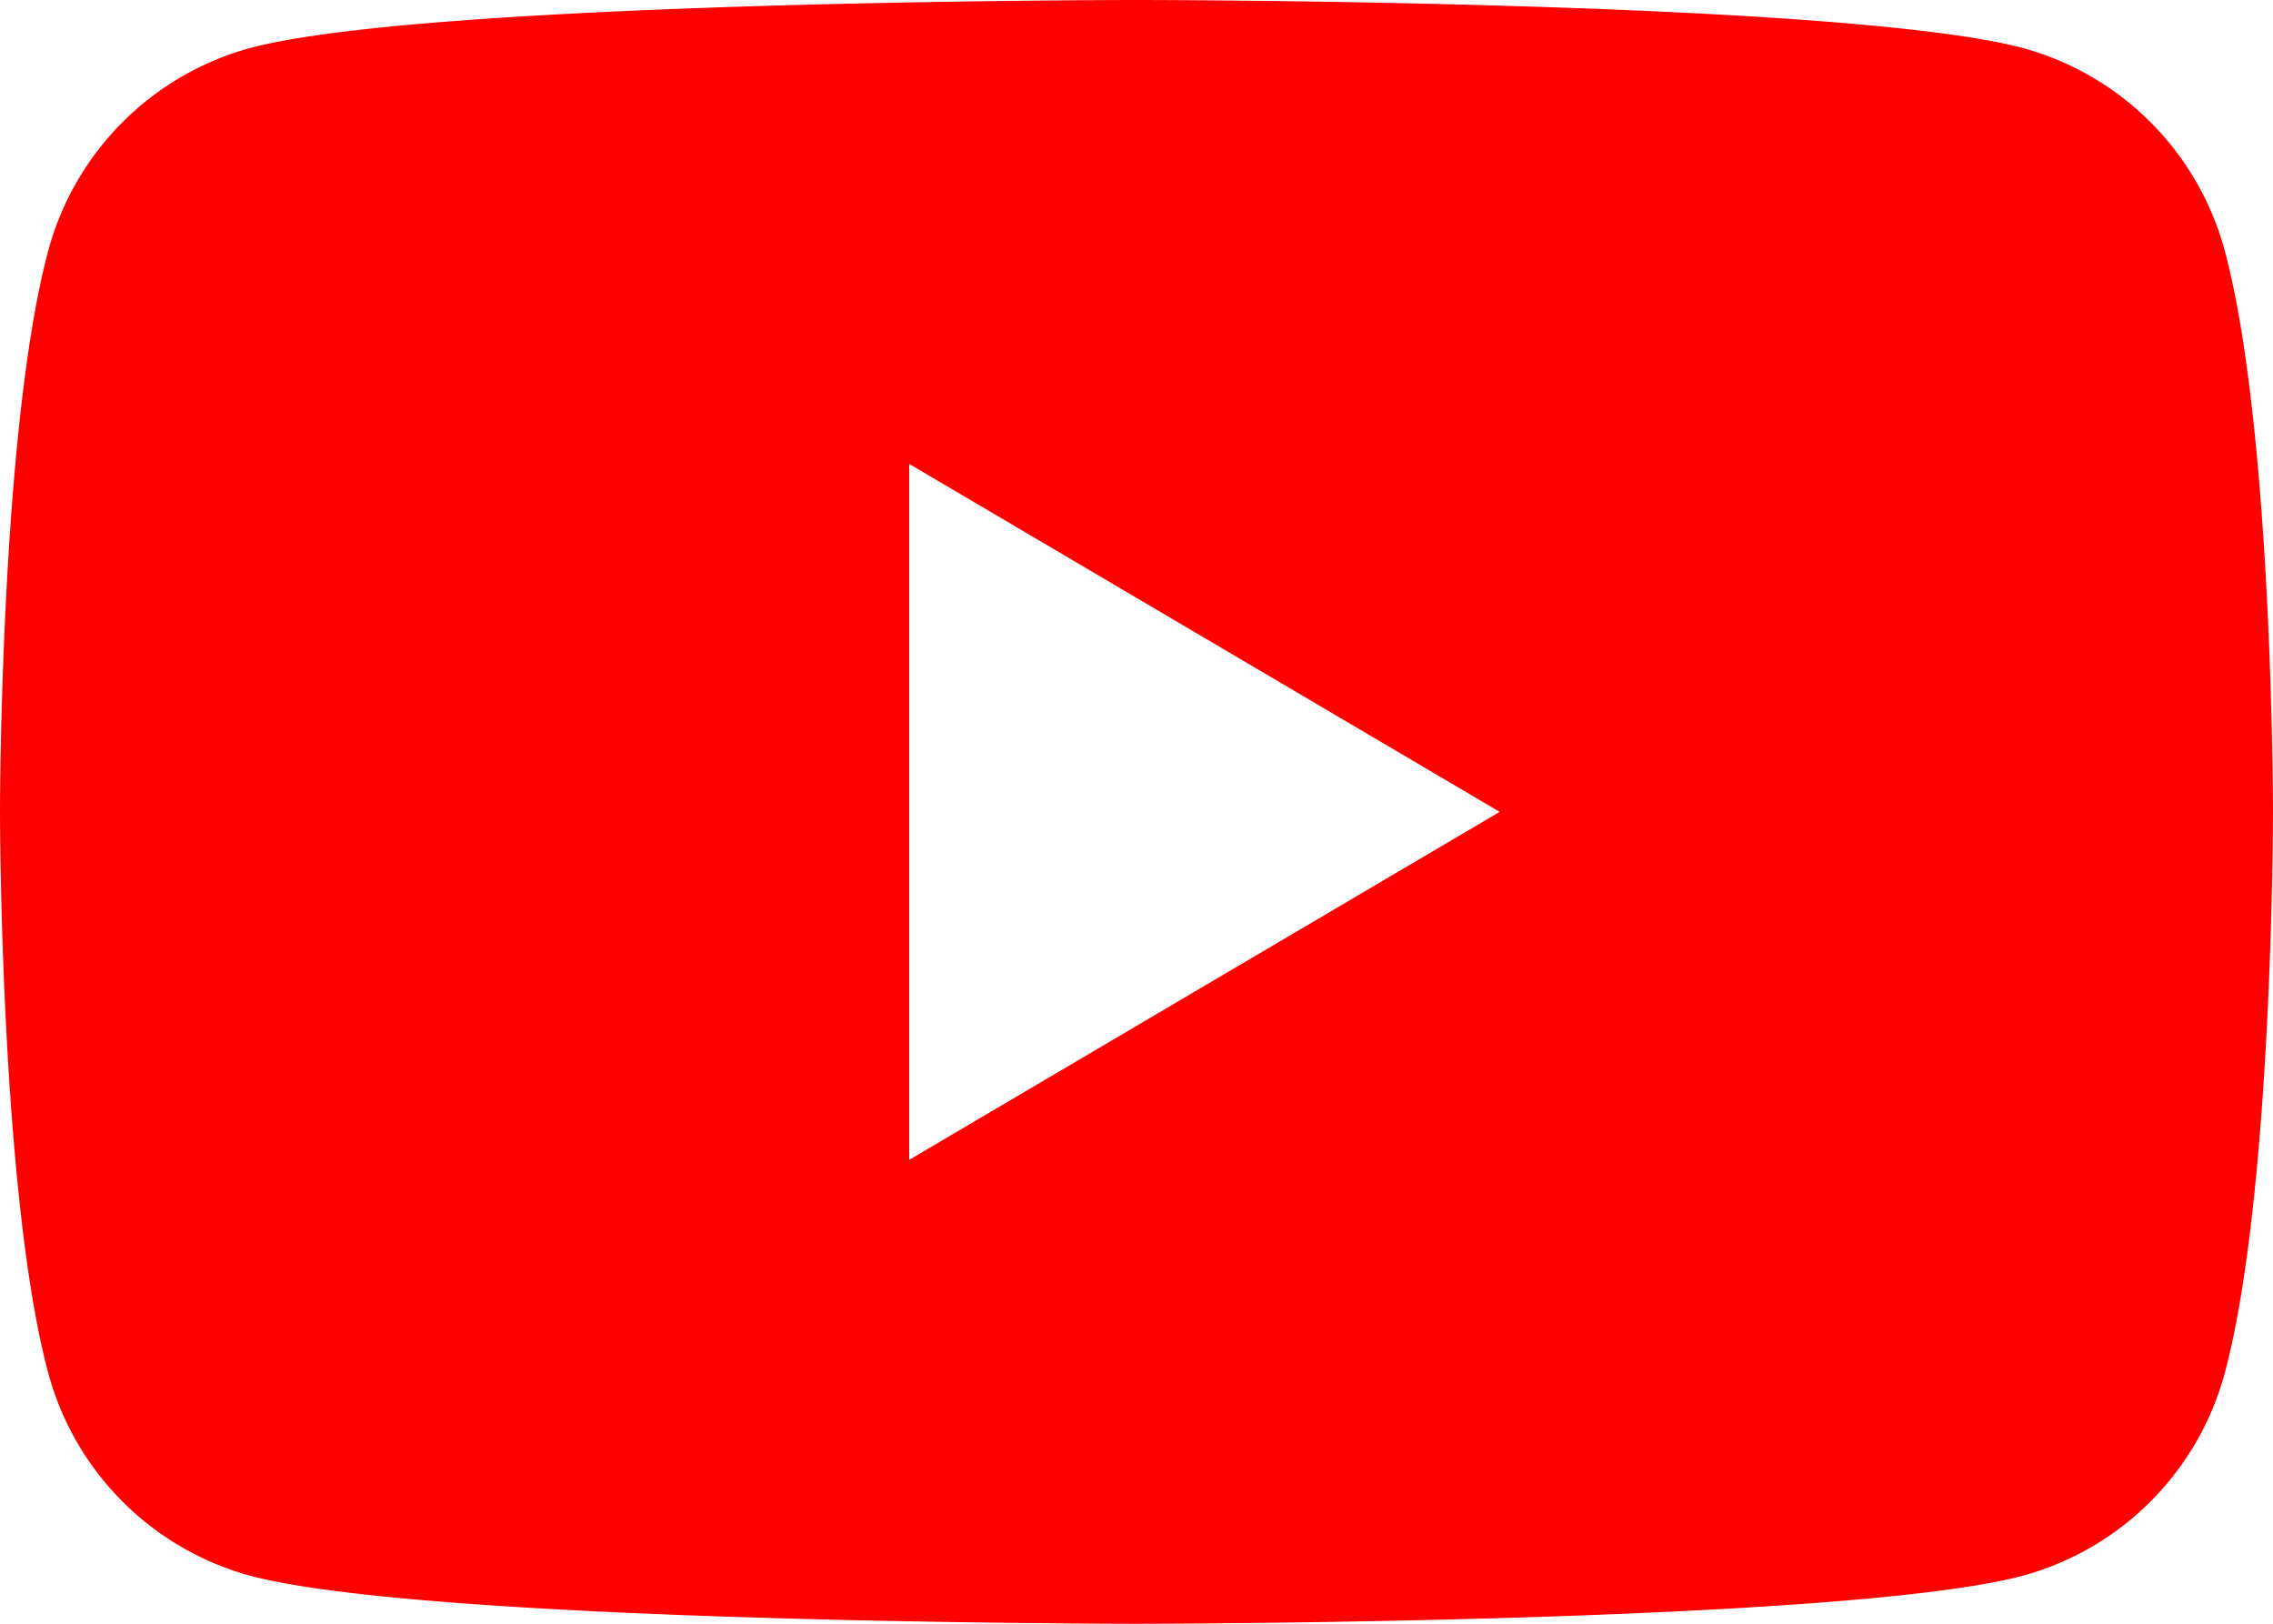
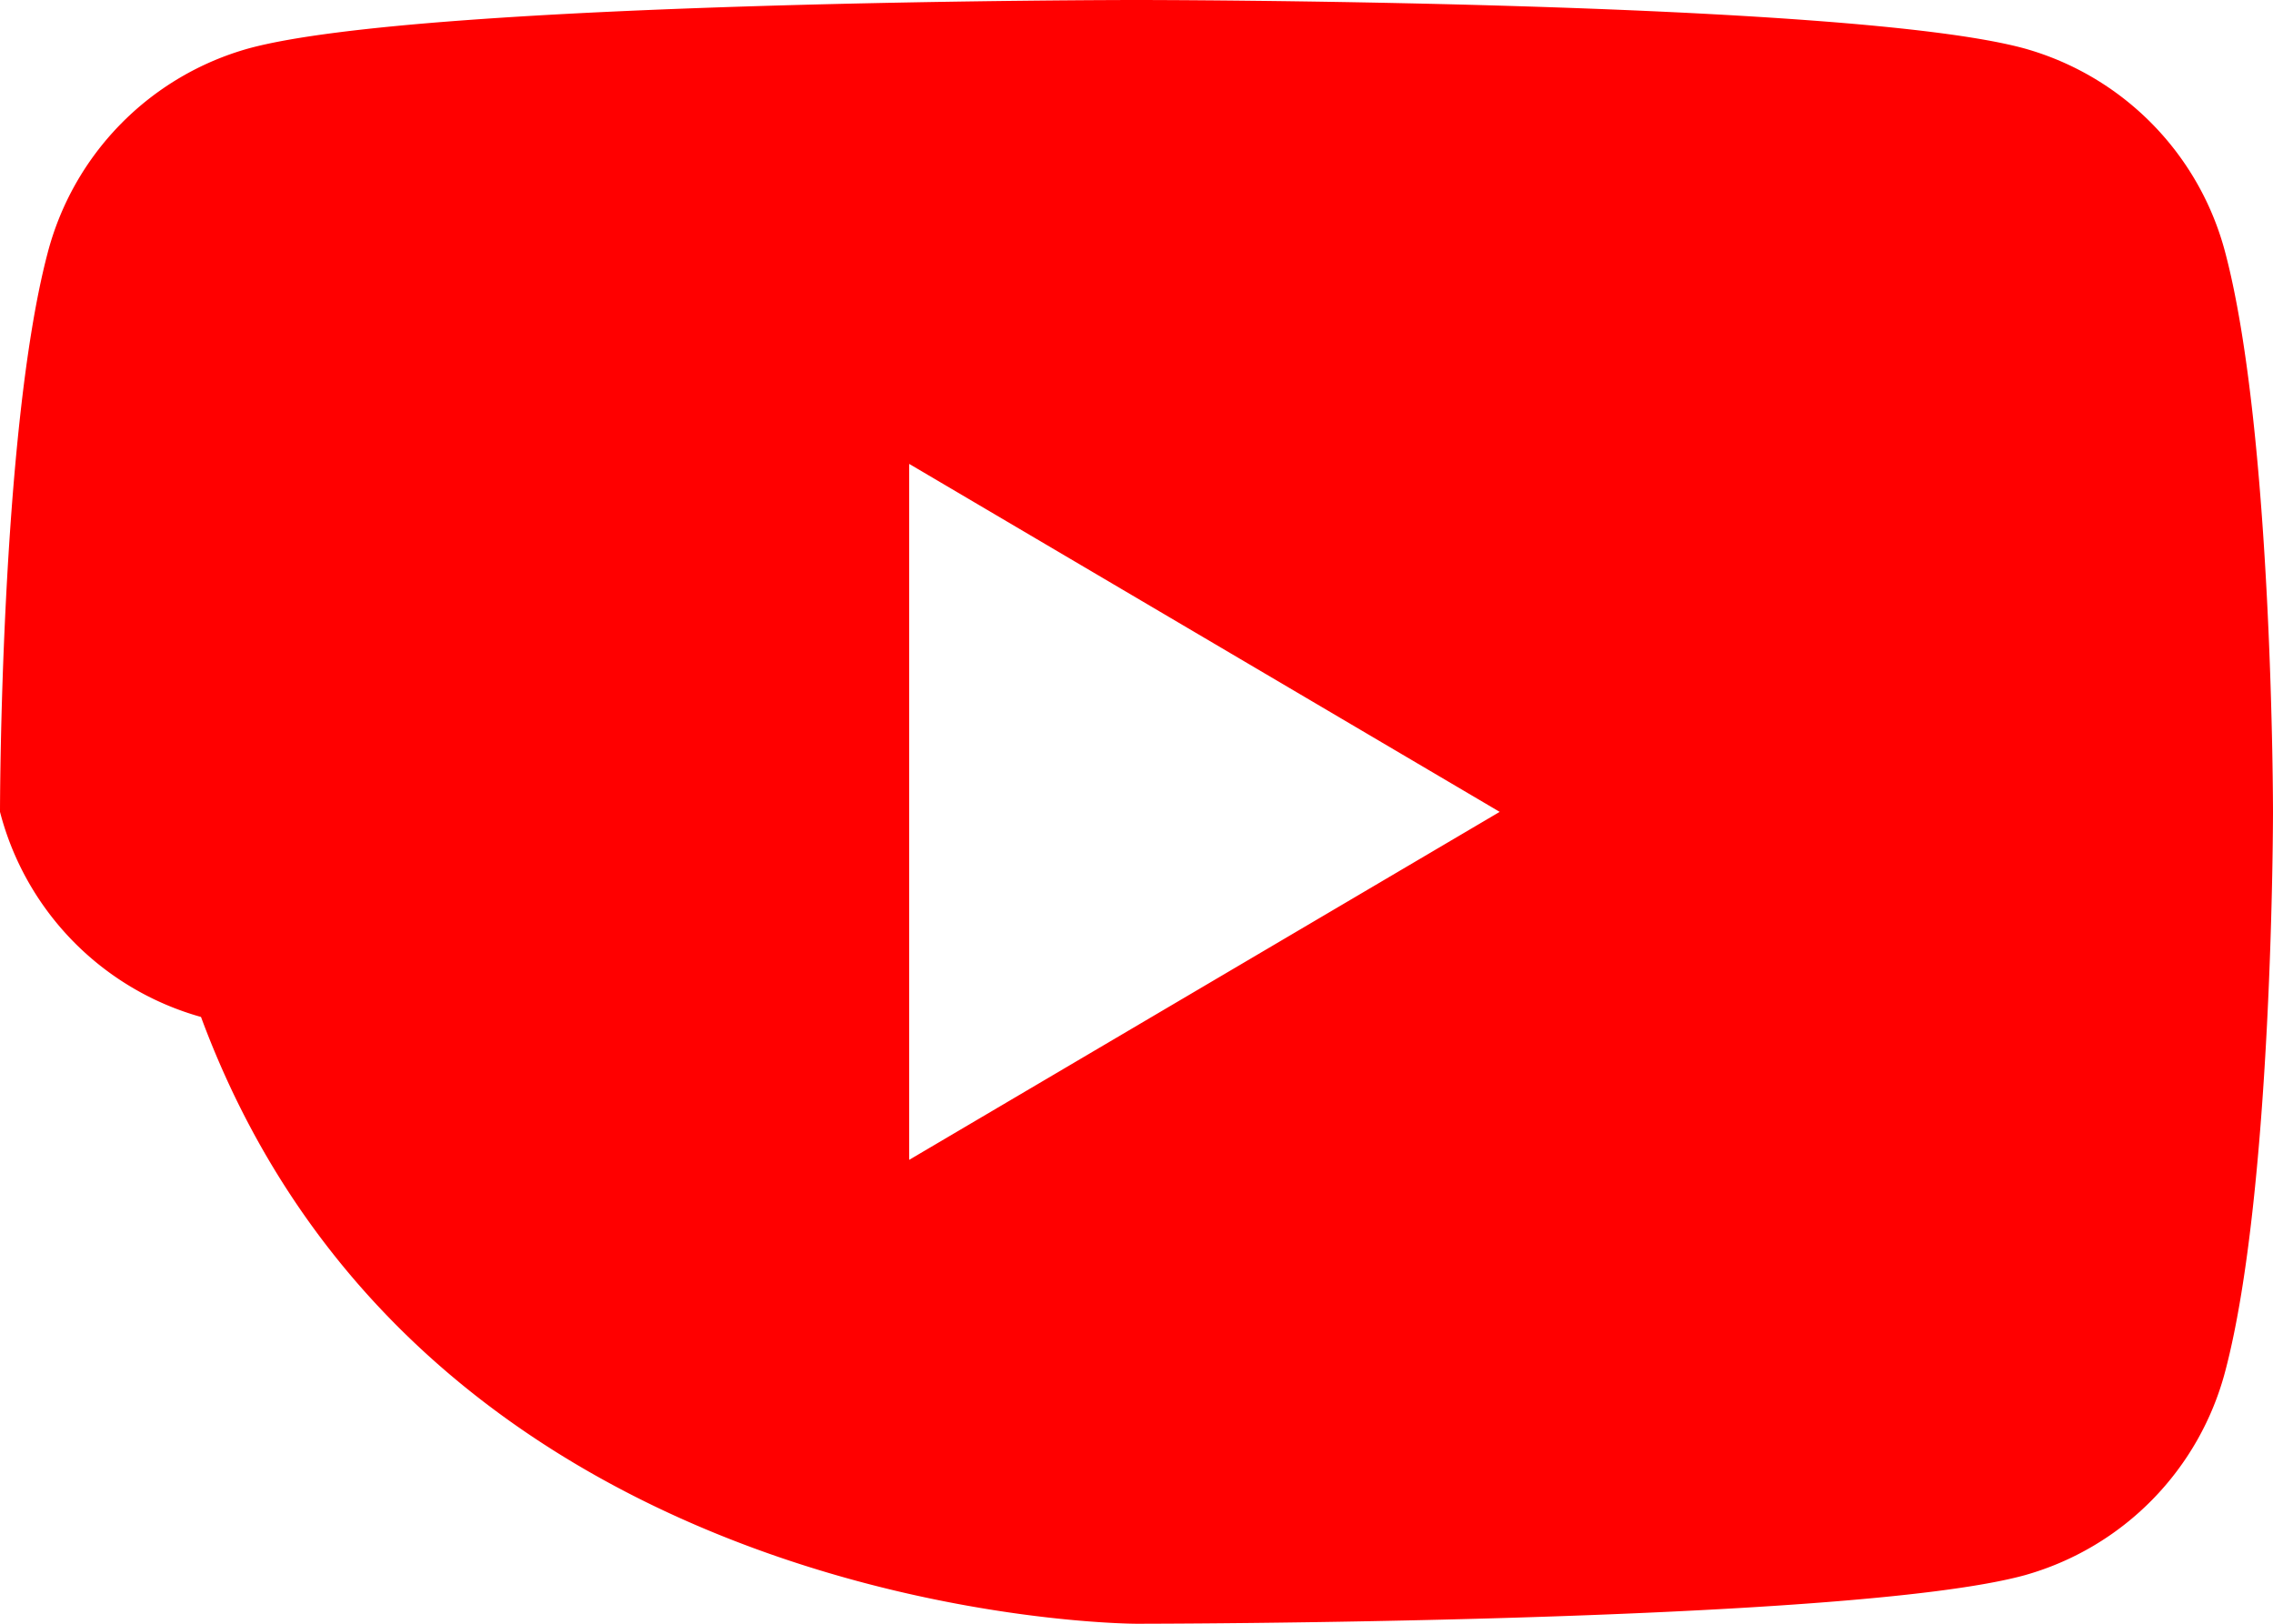
<svg xmlns="http://www.w3.org/2000/svg" width="28" height="20">
-   <path d="M27.415 3.123A3.545 3.545 0 0024.939.597C22.756 0 14 0 14 0S5.244 0 3.061.597A3.545 3.545 0 00.585 3.123C0 5.351 0 10 0 10s0 4.649.585 6.877a3.545 3.545 0 002.476 2.526C5.244 20 14 20 14 20s8.756 0 10.939-.597a3.546 3.546 0 002.476-2.526C28 14.649 28 10 28 10s0-4.649-.585-6.877zM11.2 14.286V5.714L18.474 10 11.2 14.286z" fill="red" />
+   <path d="M27.415 3.123A3.545 3.545 0 0024.939.597C22.756 0 14 0 14 0S5.244 0 3.061.597A3.545 3.545 0 00.585 3.123C0 5.351 0 10 0 10a3.545 3.545 0 002.476 2.526C5.244 20 14 20 14 20s8.756 0 10.939-.597a3.546 3.546 0 002.476-2.526C28 14.649 28 10 28 10s0-4.649-.585-6.877zM11.2 14.286V5.714L18.474 10 11.2 14.286z" fill="red" />
</svg>